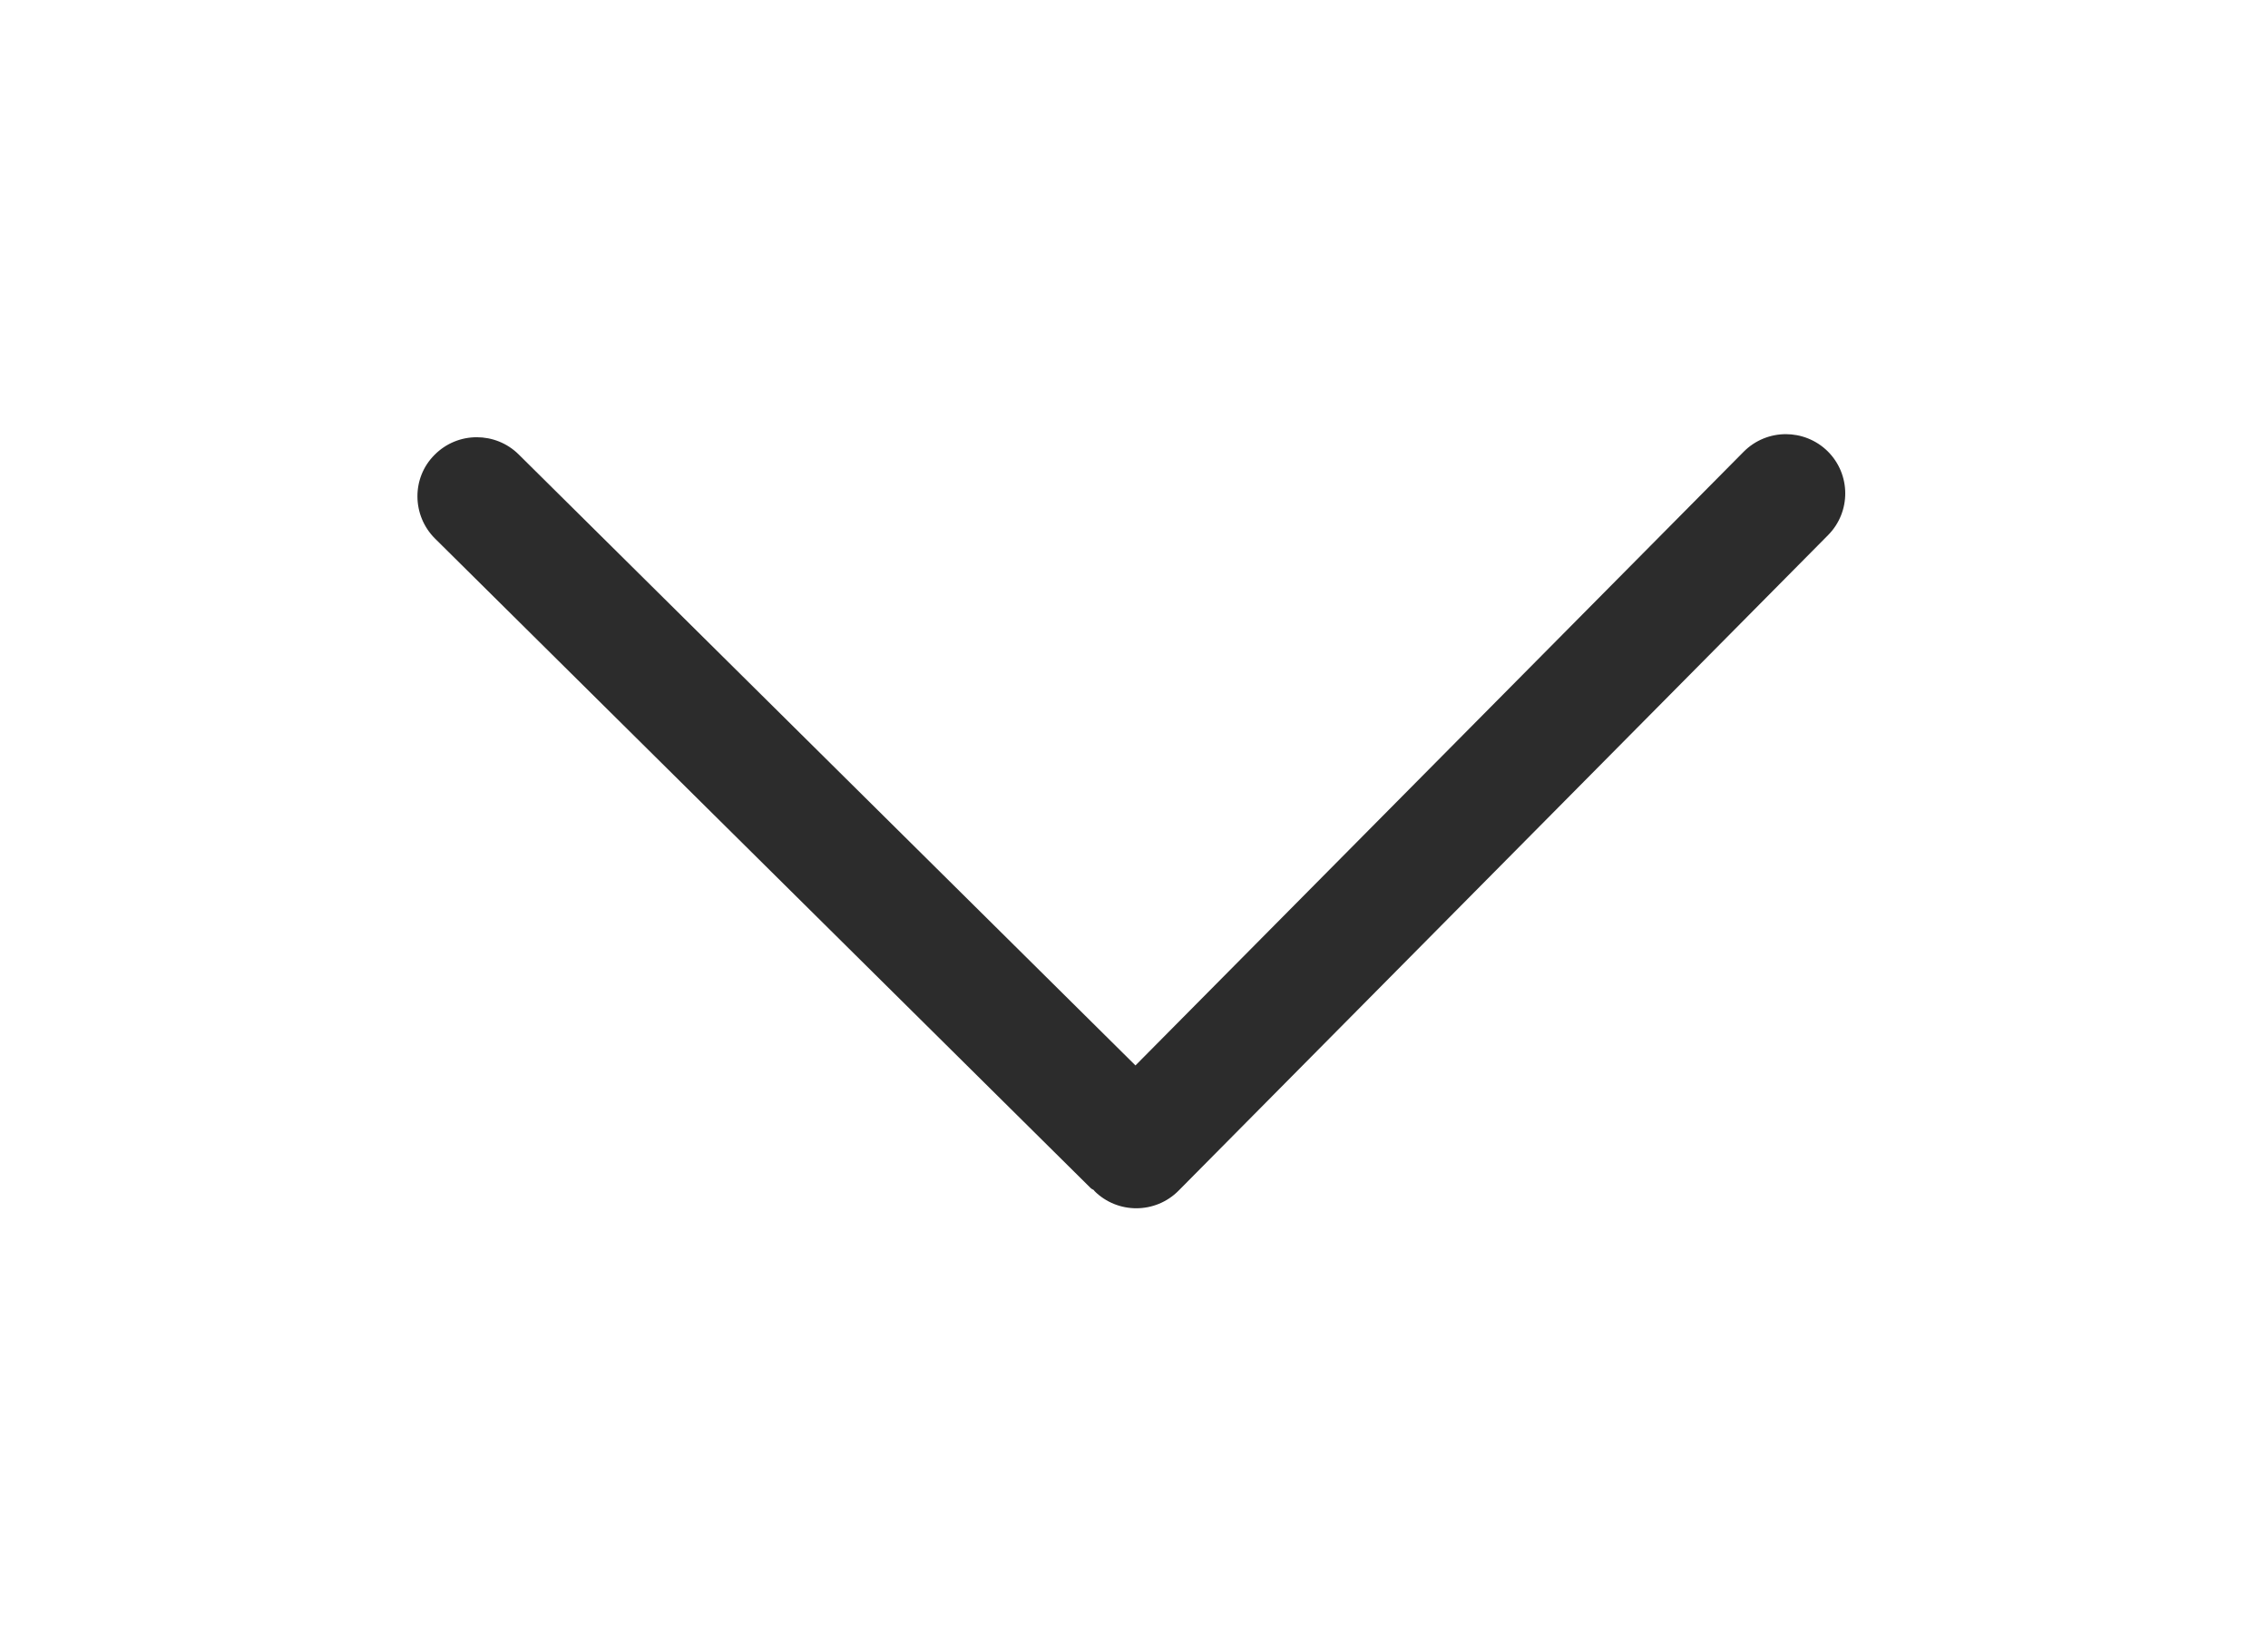
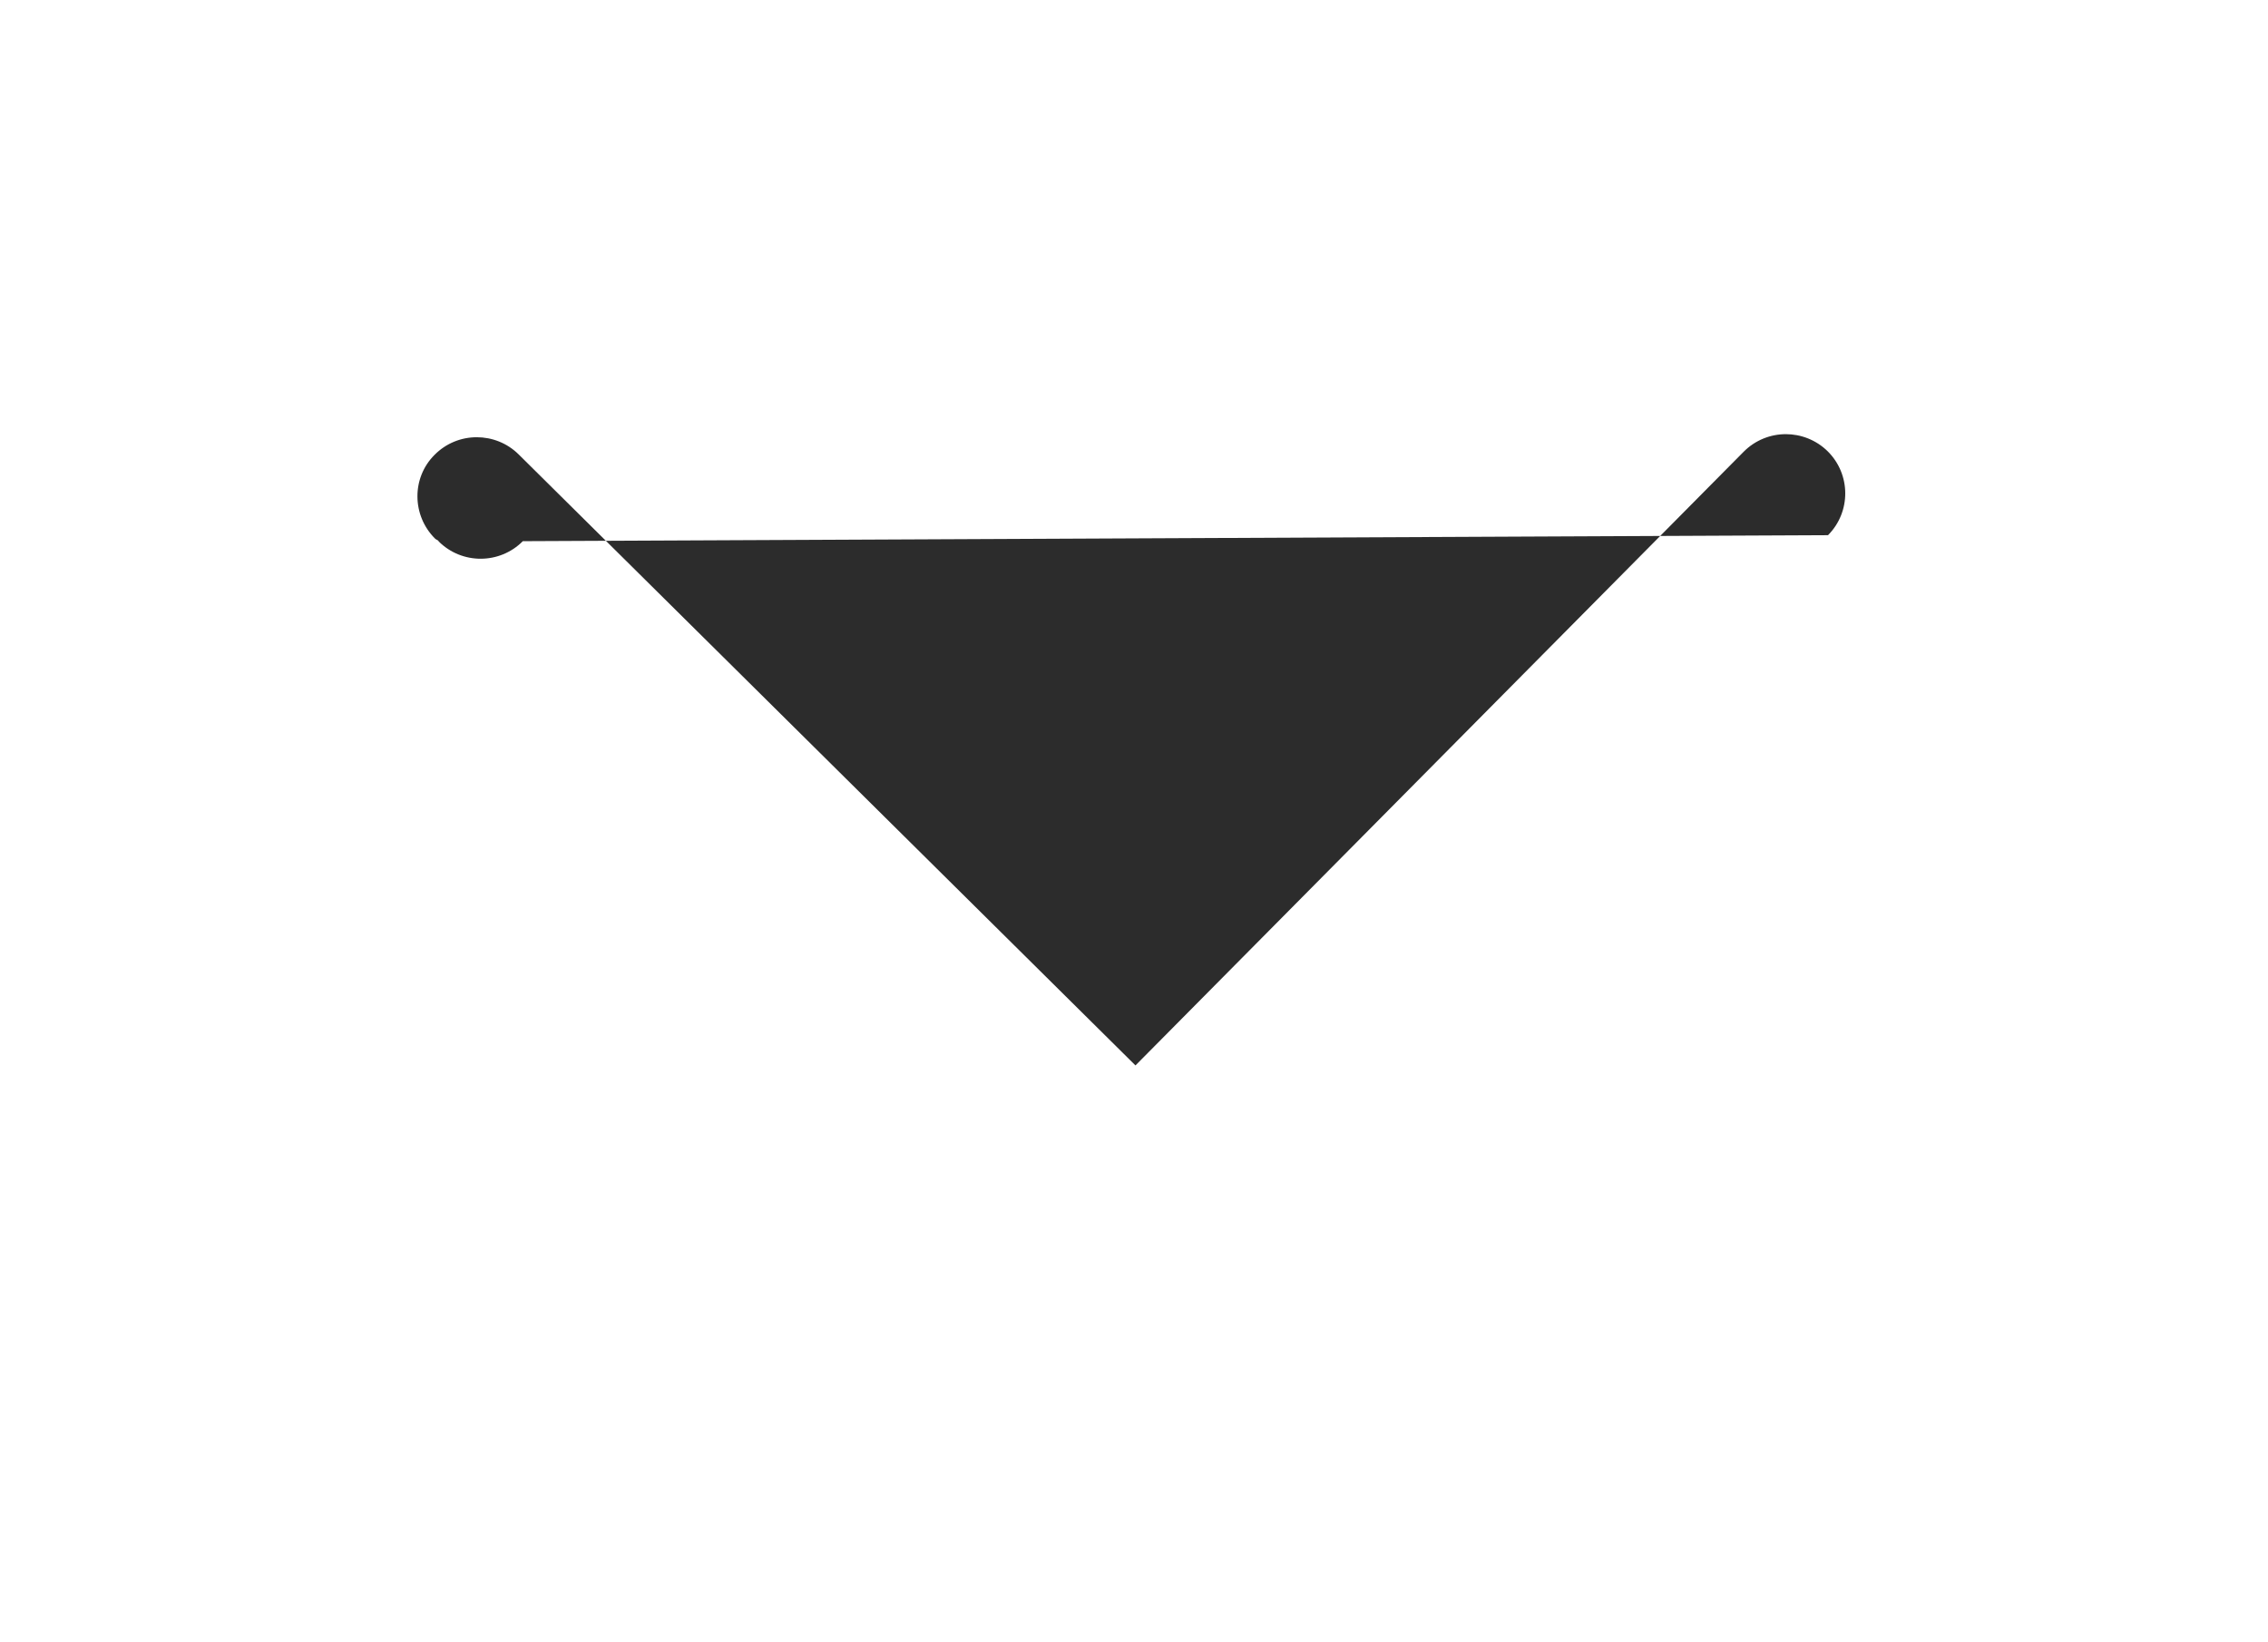
<svg xmlns="http://www.w3.org/2000/svg" t="1585119214046" class="icon" viewBox="0 0 1414 1024" version="1.1" p-id="2227" width="44.188" height="32">
  <defs>
    <style type="text/css" />
  </defs>
-   <path d="M271.225 335.797l408.802 404.972c0.605 0.605 1.411 0.806 2.016 1.31 0.101 0.101 0.202 0.403 0.302 0.504 14.514 14.413 37.998 14.312 52.411-0.202L1139.694 333.68c14.413-14.514 14.312-37.897-0.202-52.31-7.19-7.089-16.697-10.684-26.104-10.684-9.508 0-19.083 3.696-26.306 10.986L707.912 664.27 323.333 283.286c-7.19-7.089-16.597-10.684-26.104-10.684-9.609 0-19.083 3.696-26.306 10.986C256.543 297.9 256.744 321.384 271.225 335.797L271.225 335.797z" p-id="2228" fill="#2c2c2c" />
+   <path d="M271.225 335.797c0.605 0.605 1.411 0.806 2.016 1.31 0.101 0.101 0.202 0.403 0.302 0.504 14.514 14.413 37.998 14.312 52.411-0.202L1139.694 333.68c14.413-14.514 14.312-37.897-0.202-52.31-7.19-7.089-16.697-10.684-26.104-10.684-9.508 0-19.083 3.696-26.306 10.986L707.912 664.27 323.333 283.286c-7.19-7.089-16.597-10.684-26.104-10.684-9.609 0-19.083 3.696-26.306 10.986C256.543 297.9 256.744 321.384 271.225 335.797L271.225 335.797z" p-id="2228" fill="#2c2c2c" />
</svg>